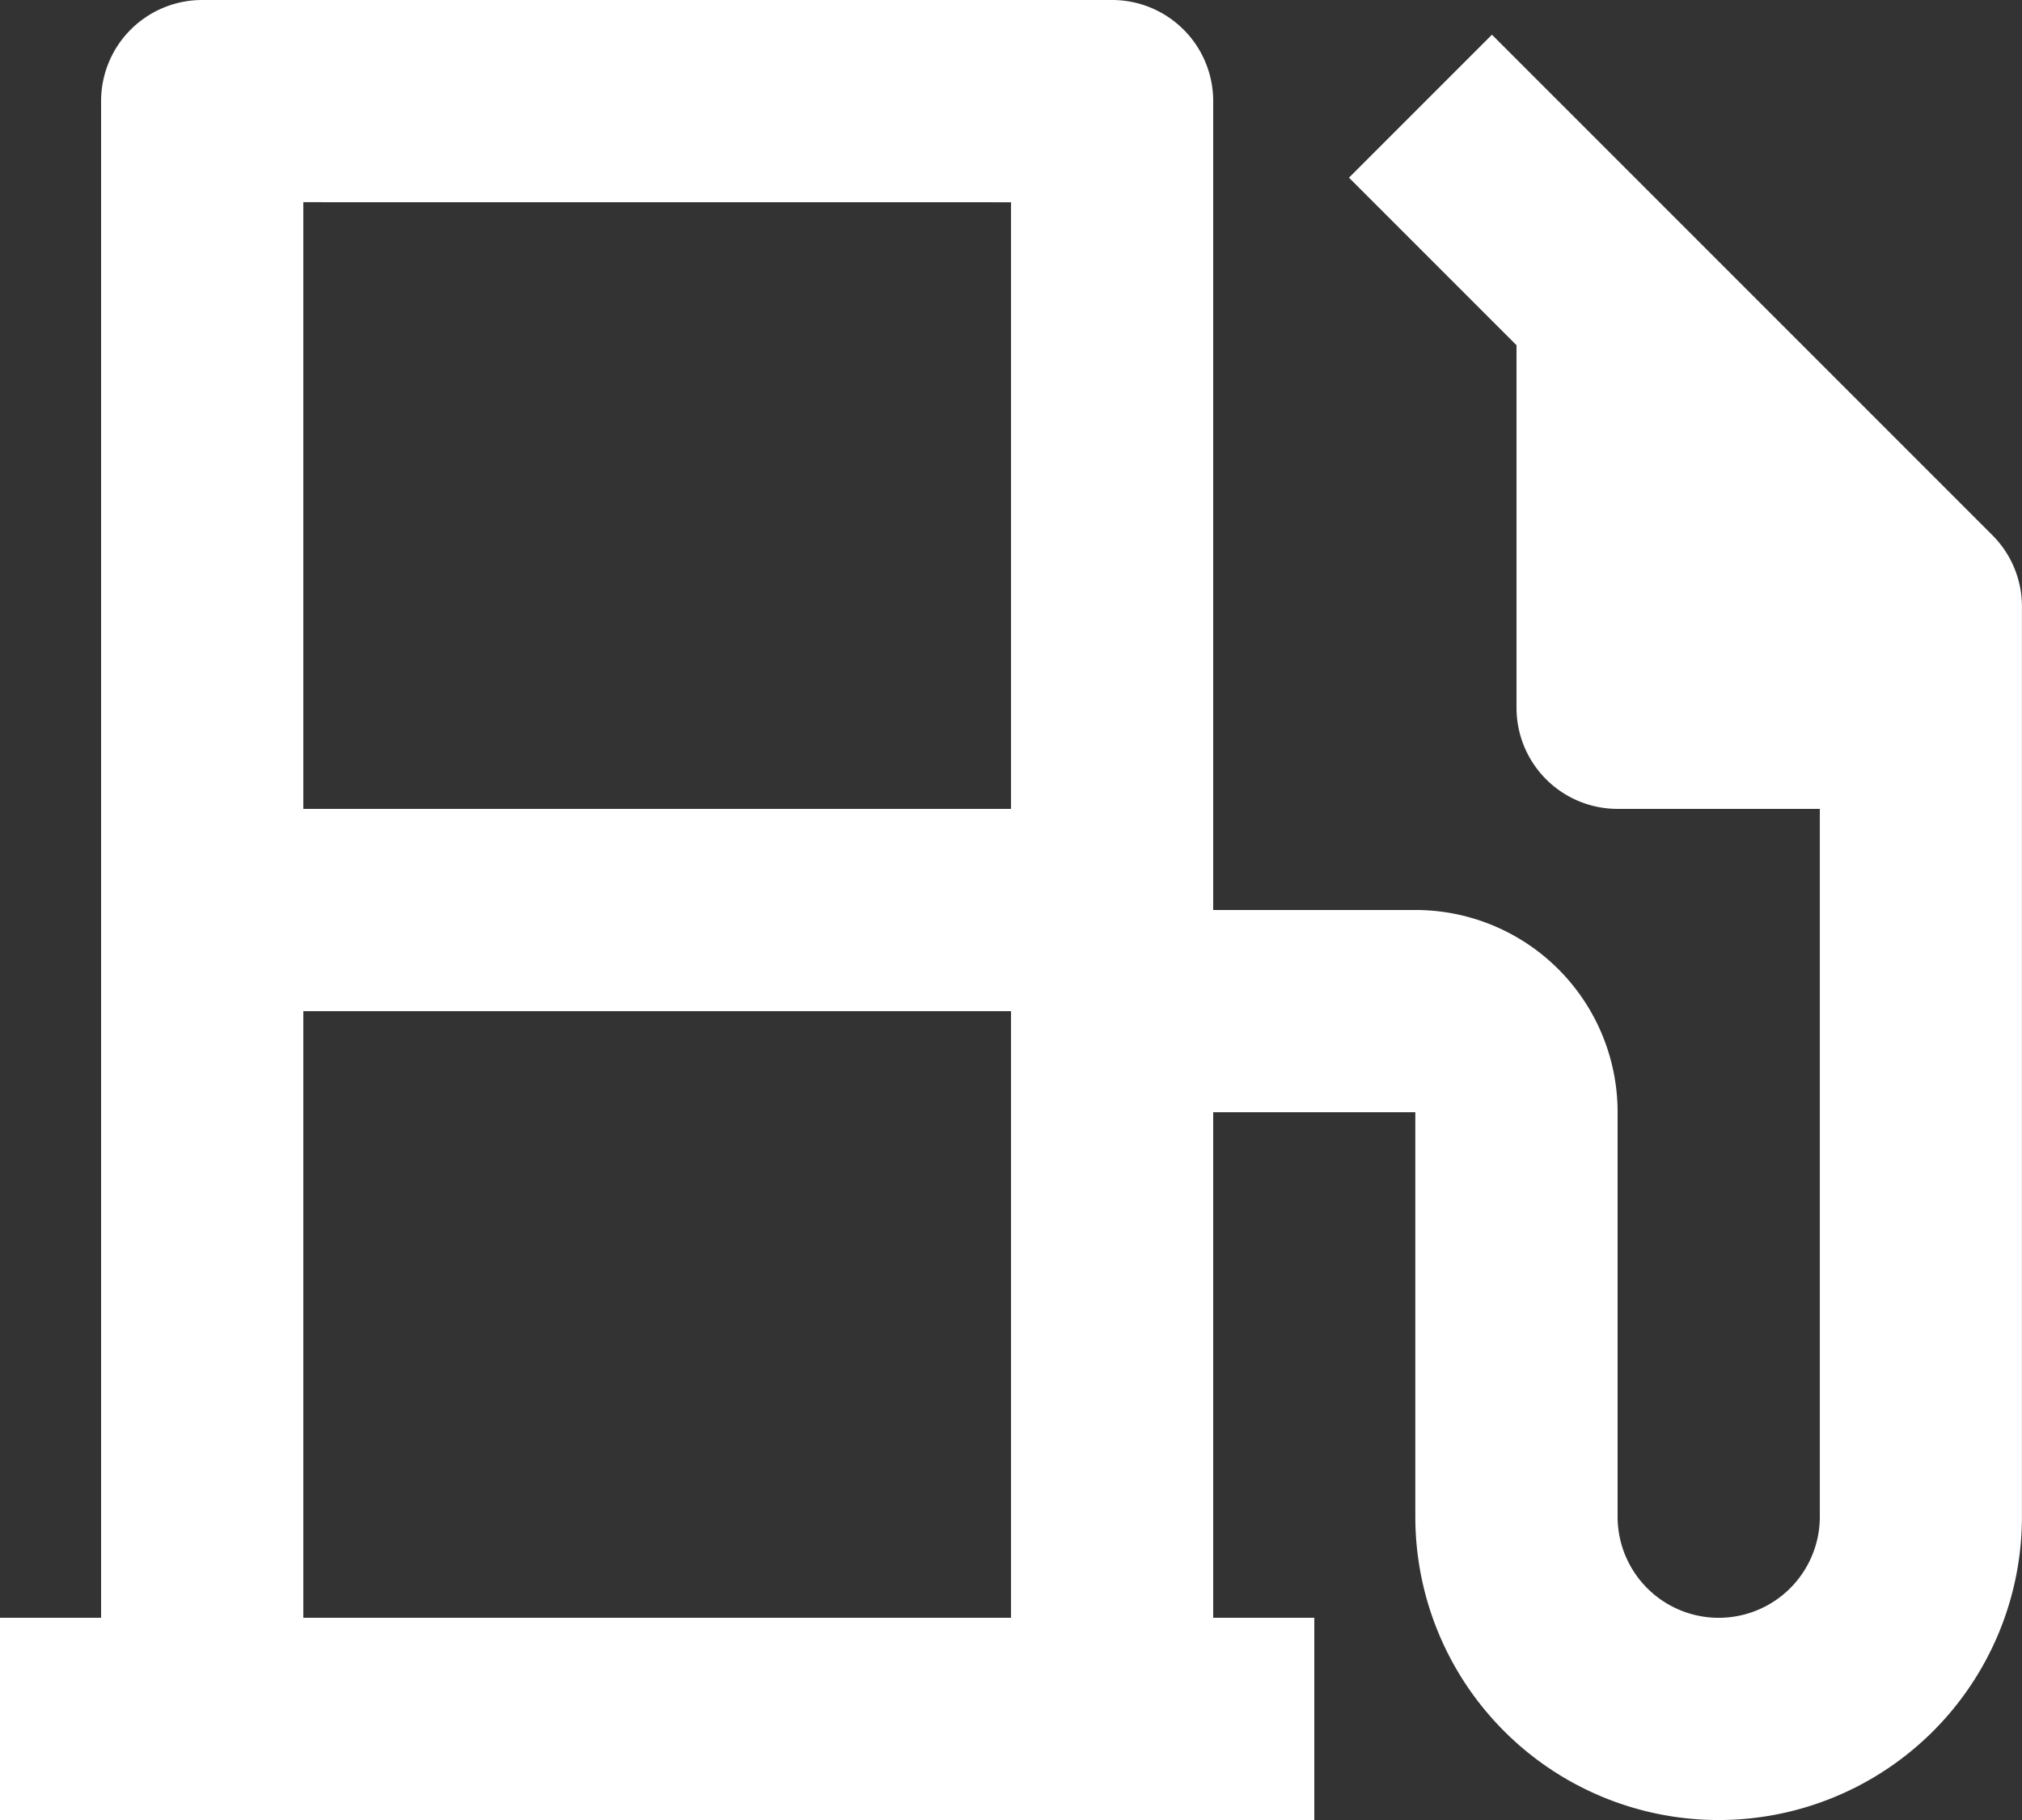
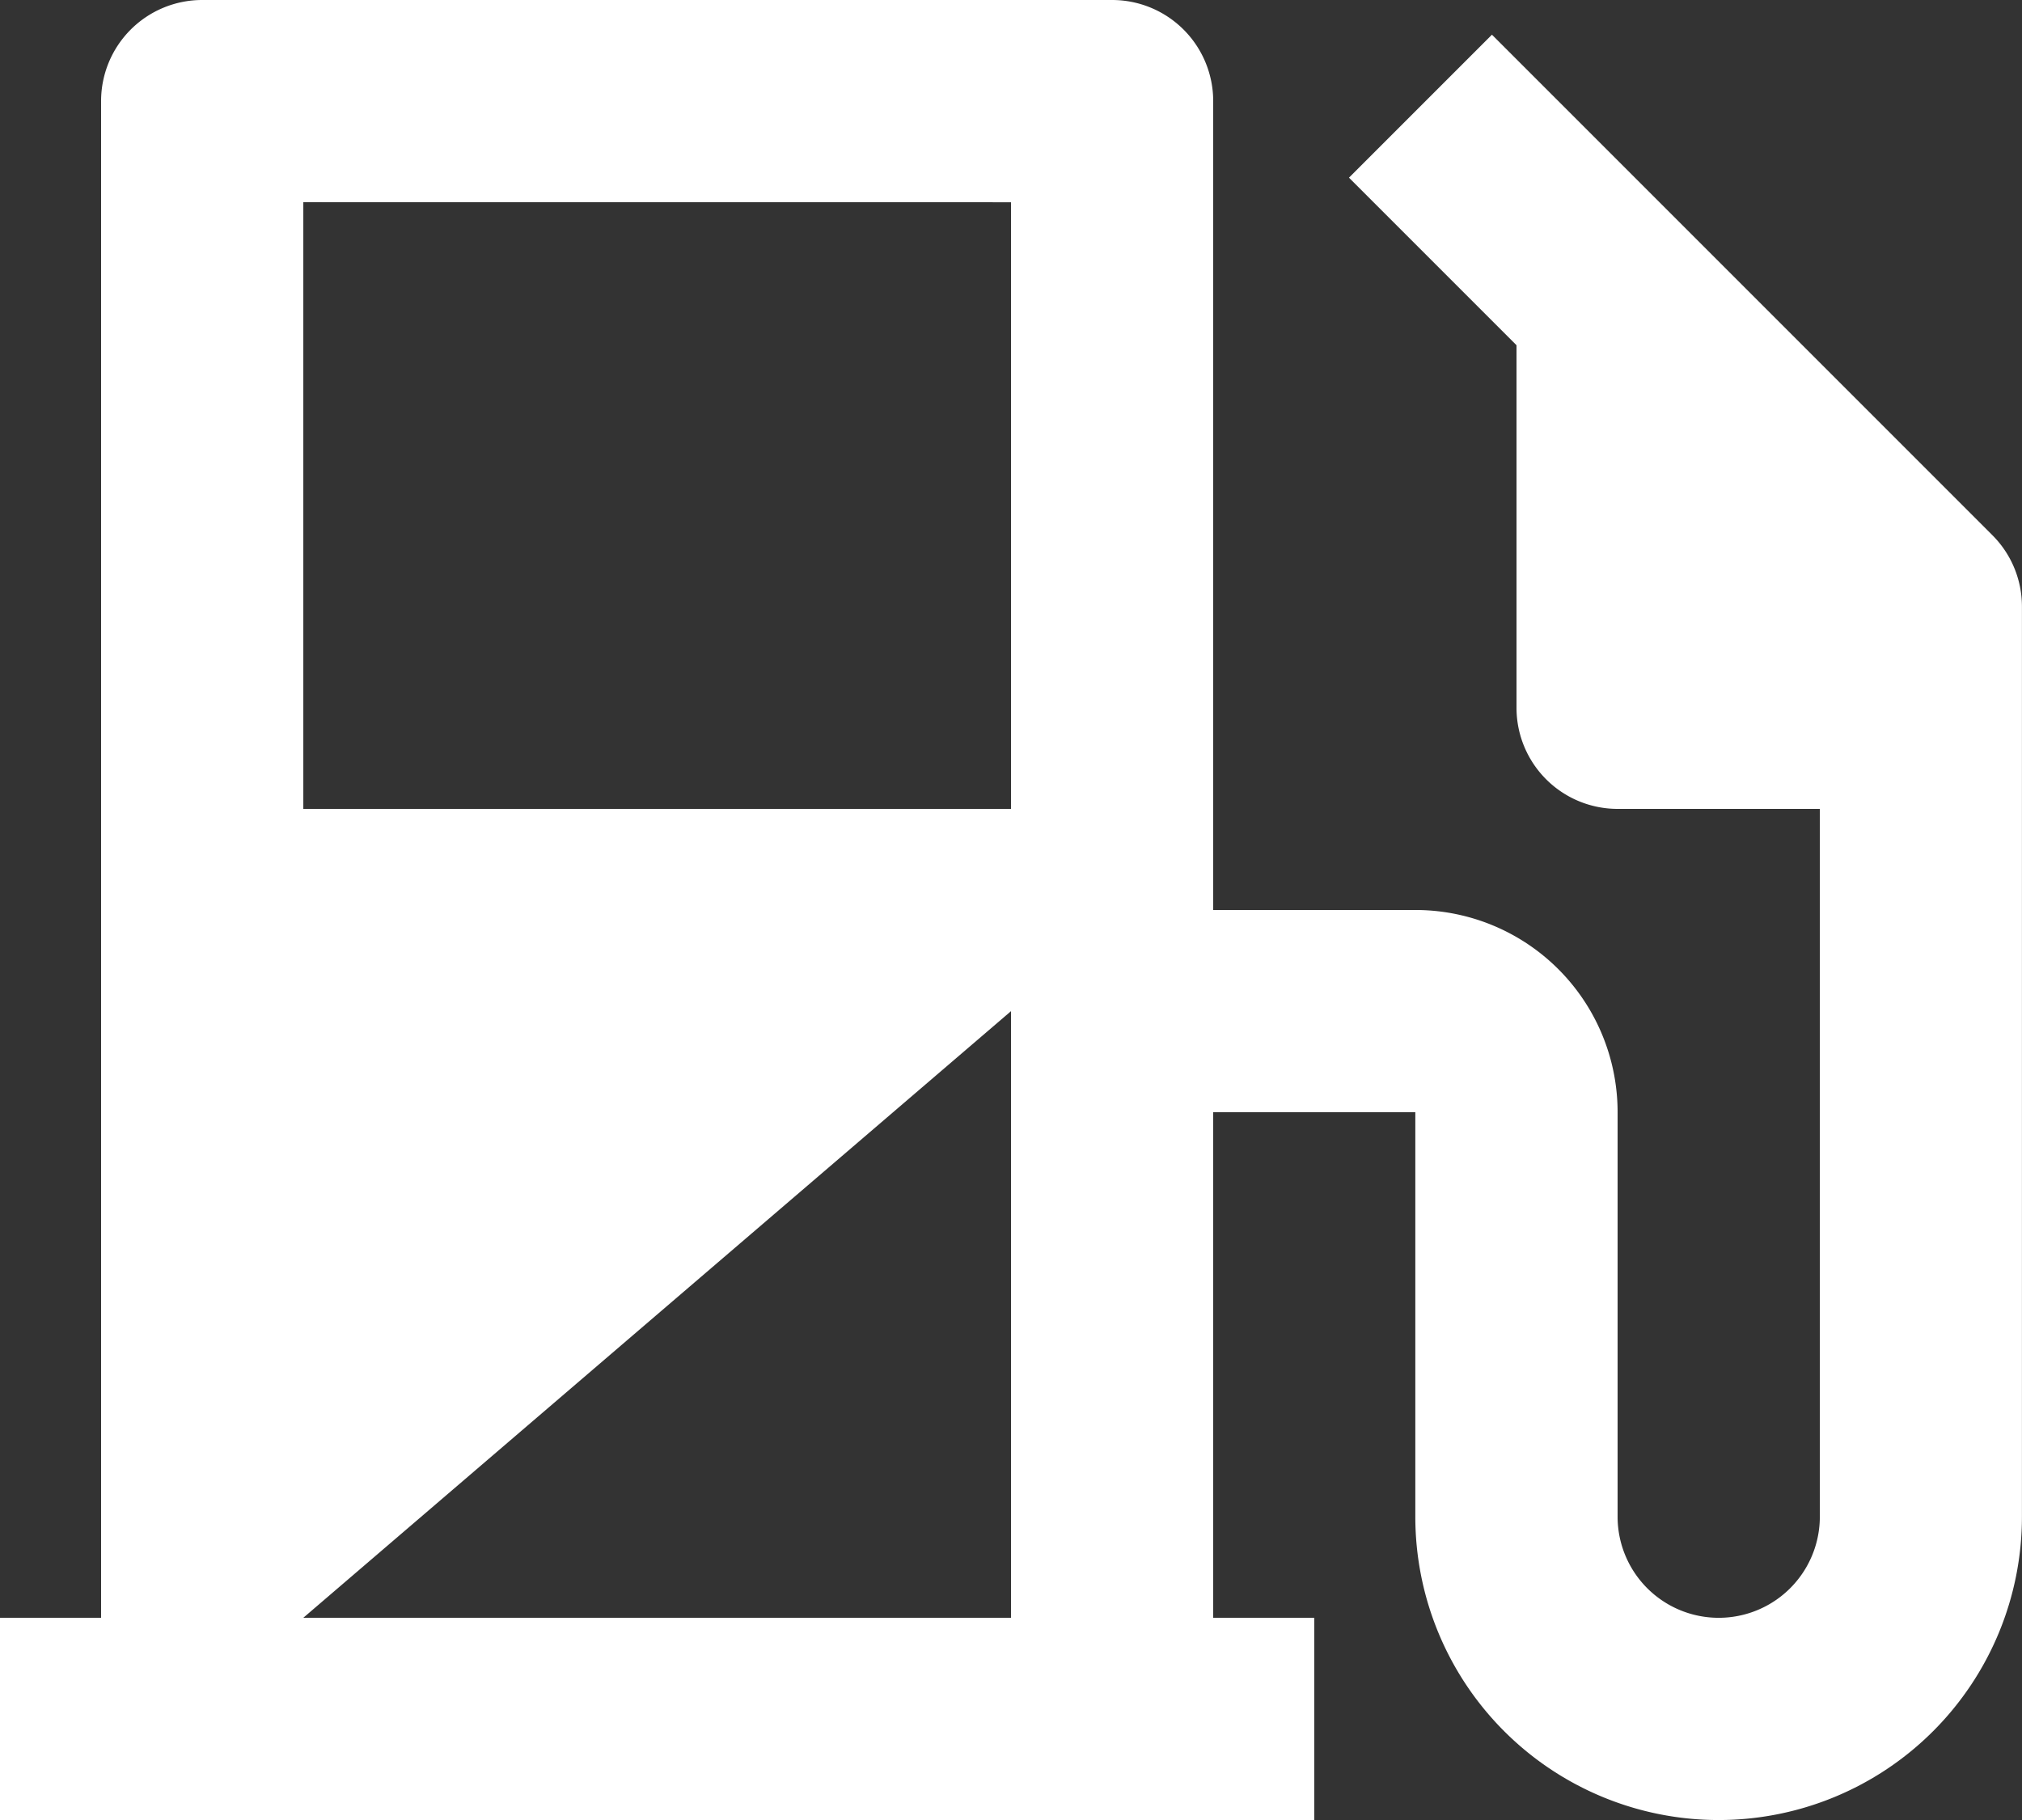
<svg xmlns="http://www.w3.org/2000/svg" width="36.545" height="32.891" viewBox="0 0 36.545 32.891">
  <rect x="0" y="0" width="36.545" height="32.891" fill="#333333" stroke="none" />
-   <path id="Pfad_23" data-name="Pfad 23" d="M23.927,32.236h1.827v3.655H2V32.236H3.827V4.827A1.827,1.827,0,0,1,5.655,3H22.1a1.827,1.827,0,0,1,1.827,1.827V19.445h3.655A3.654,3.654,0,0,1,31.236,23.1v7.309a1.827,1.827,0,1,0,3.655,0V17.618H31.236a1.827,1.827,0,0,1-1.827-1.827V9.239L26.381,6.211l2.584-2.584,9.044,9.044a1.821,1.821,0,0,1,.535,1.292V30.409a5.482,5.482,0,1,1-10.964,0V23.1H23.927Zm-16.445,0H20.273V21.273H7.482Zm0-25.582V17.618H20.273V6.655Z" transform="translate(-2 -3)" fill="#fff" />
+   <path id="Pfad_23" data-name="Pfad 23" d="M23.927,32.236h1.827v3.655H2V32.236H3.827V4.827A1.827,1.827,0,0,1,5.655,3H22.1a1.827,1.827,0,0,1,1.827,1.827V19.445h3.655A3.654,3.654,0,0,1,31.236,23.1v7.309a1.827,1.827,0,1,0,3.655,0V17.618H31.236a1.827,1.827,0,0,1-1.827-1.827V9.239L26.381,6.211l2.584-2.584,9.044,9.044a1.821,1.821,0,0,1,.535,1.292V30.409a5.482,5.482,0,1,1-10.964,0V23.1H23.927Zm-16.445,0H20.273V21.273Zm0-25.582V17.618H20.273V6.655Z" transform="translate(-2 -3)" fill="#fff" />
</svg>